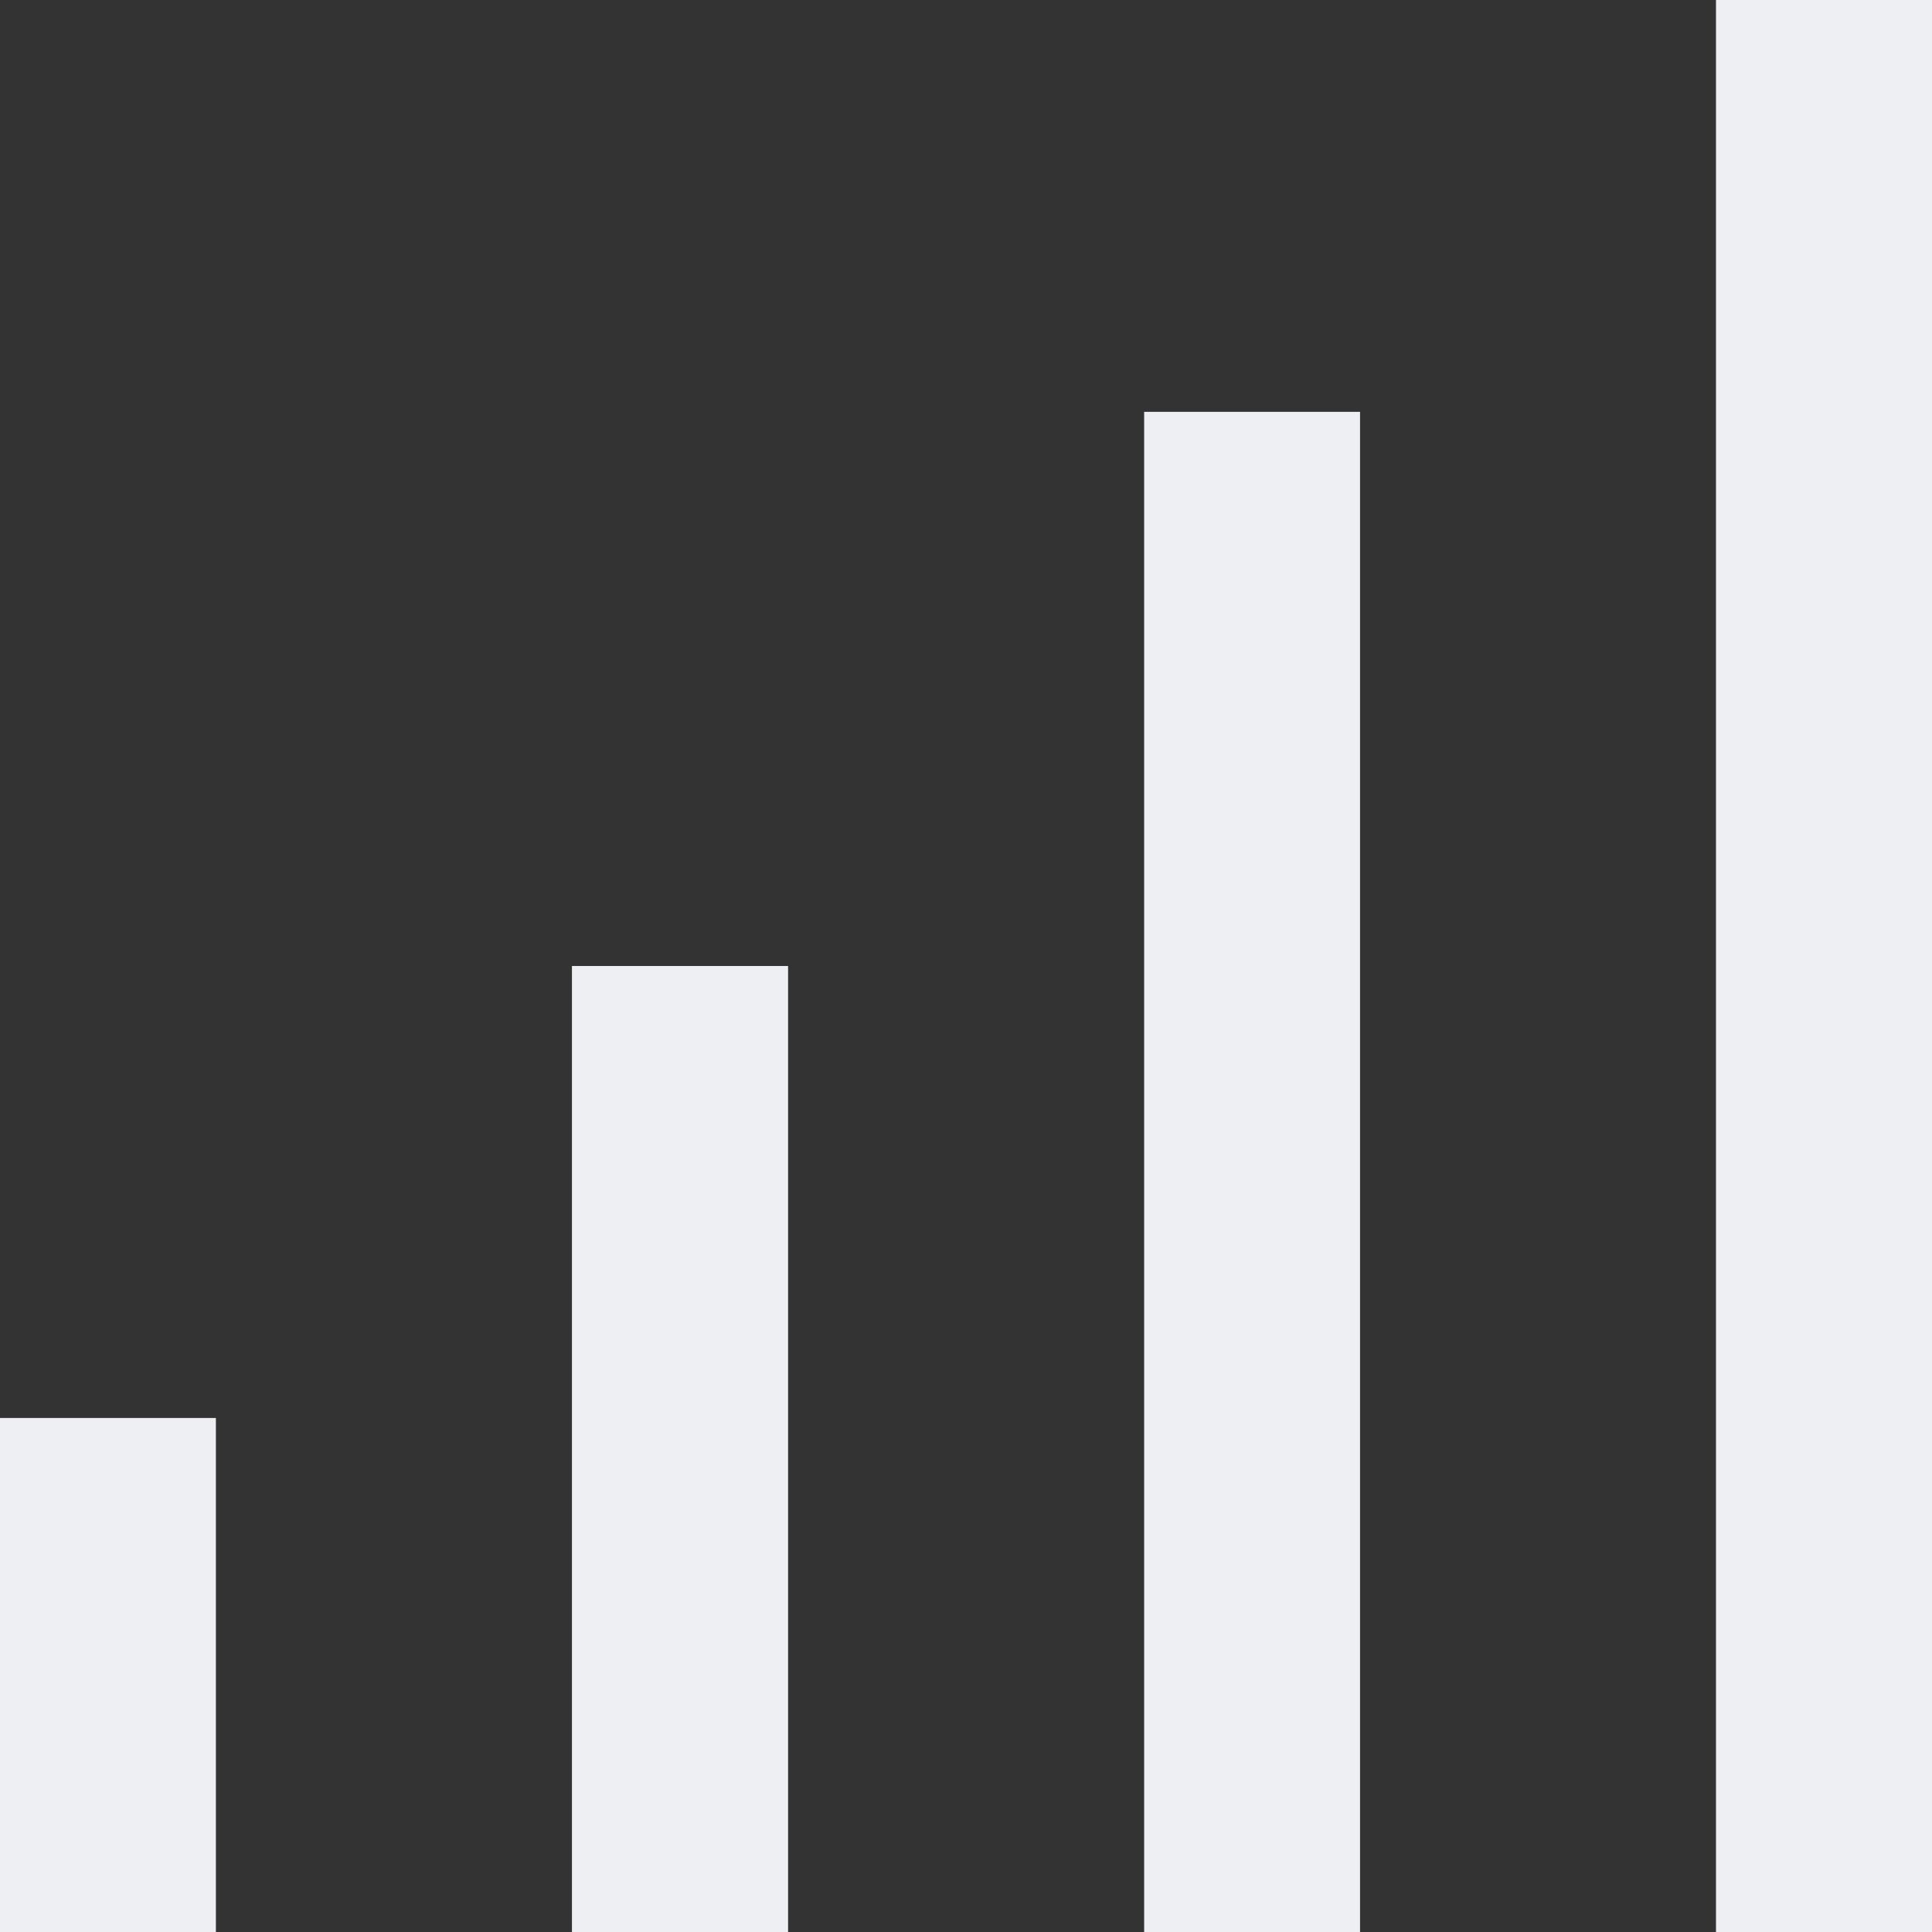
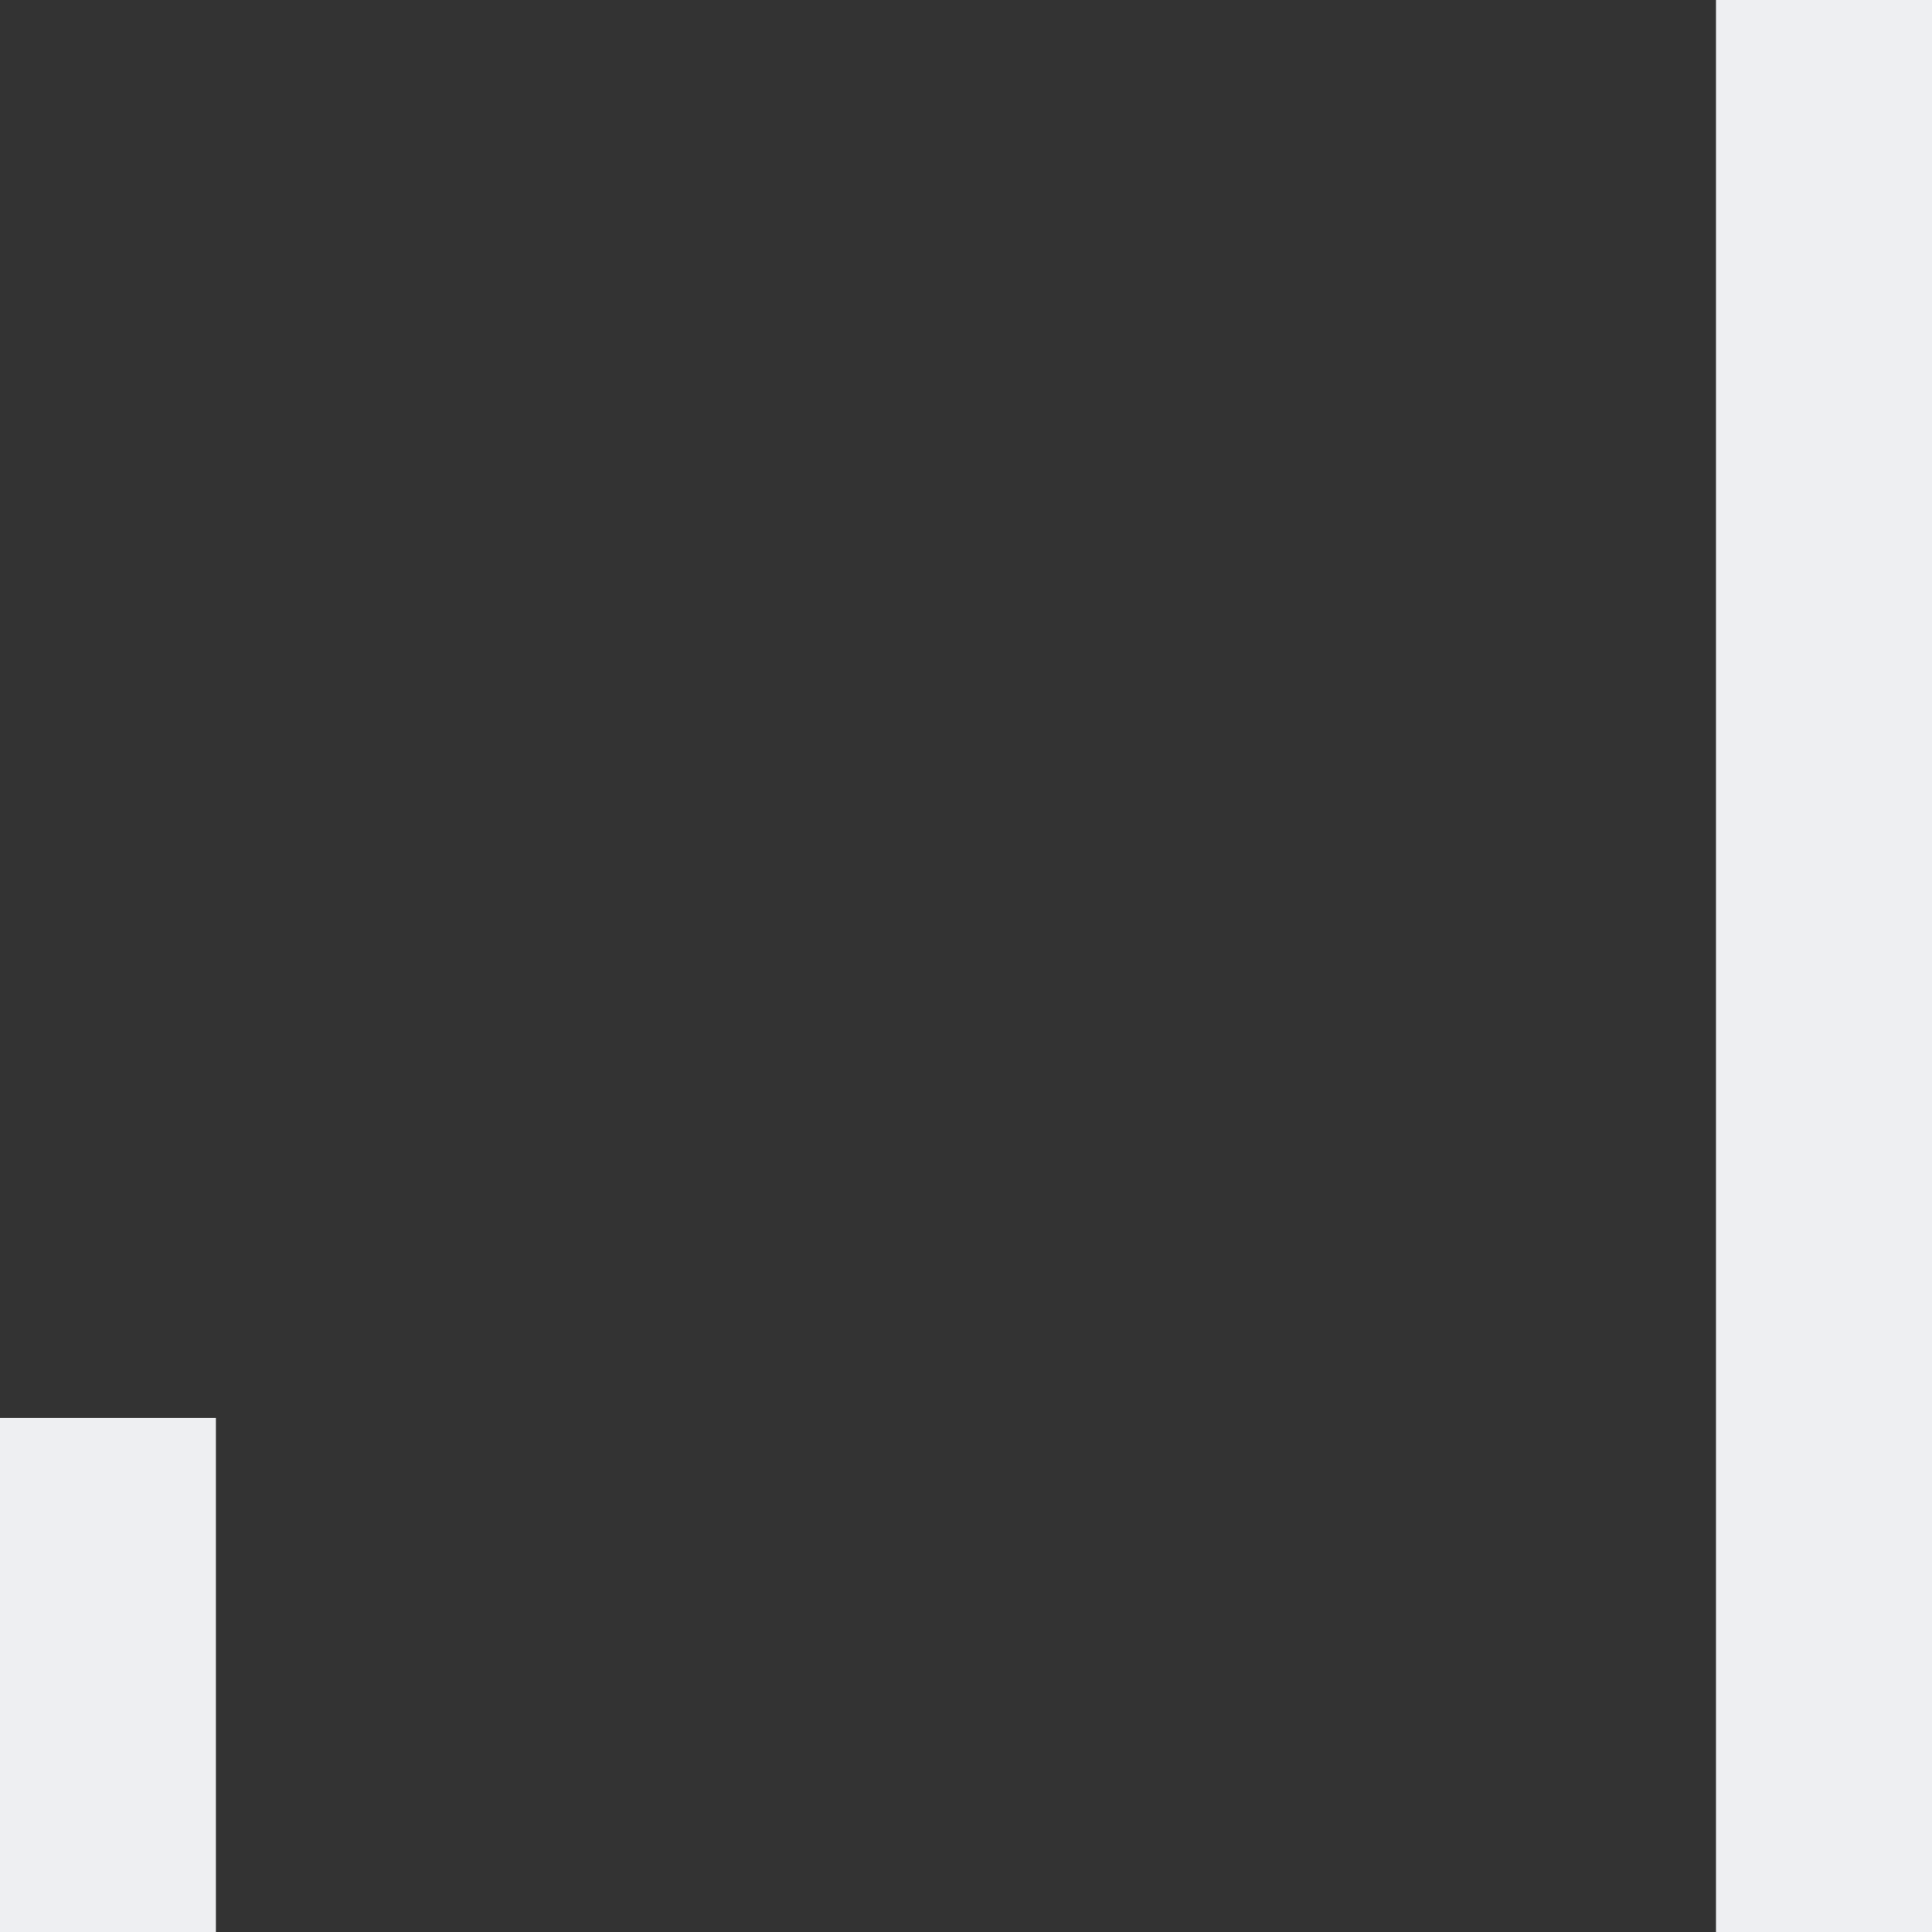
<svg xmlns="http://www.w3.org/2000/svg" version="1.1" id="Capa_1" x="0px" y="0px" width="16.072px" height="16.072px" viewBox="0 0 16.072 16.072" enable-background="new 0 0 16.072 16.072" xml:space="preserve">
  <rect x="0" y="0" width="16.072" height="16.072" fill="#333333" stroke="none" />
  <rect y="11.796" fill="#EEEFF2" width="1.796" height="4.276" />
-   <rect x="4.758" y="8.036" fill="#EEEFF2" width="1.798" height="8.036" />
-   <rect x="9.518" y="3.426" fill="#EEEFF2" width="1.796" height="12.646" />
  <rect x="14.275" fill="#EEEFF2" width="1.797" height="16.072" />
</svg>